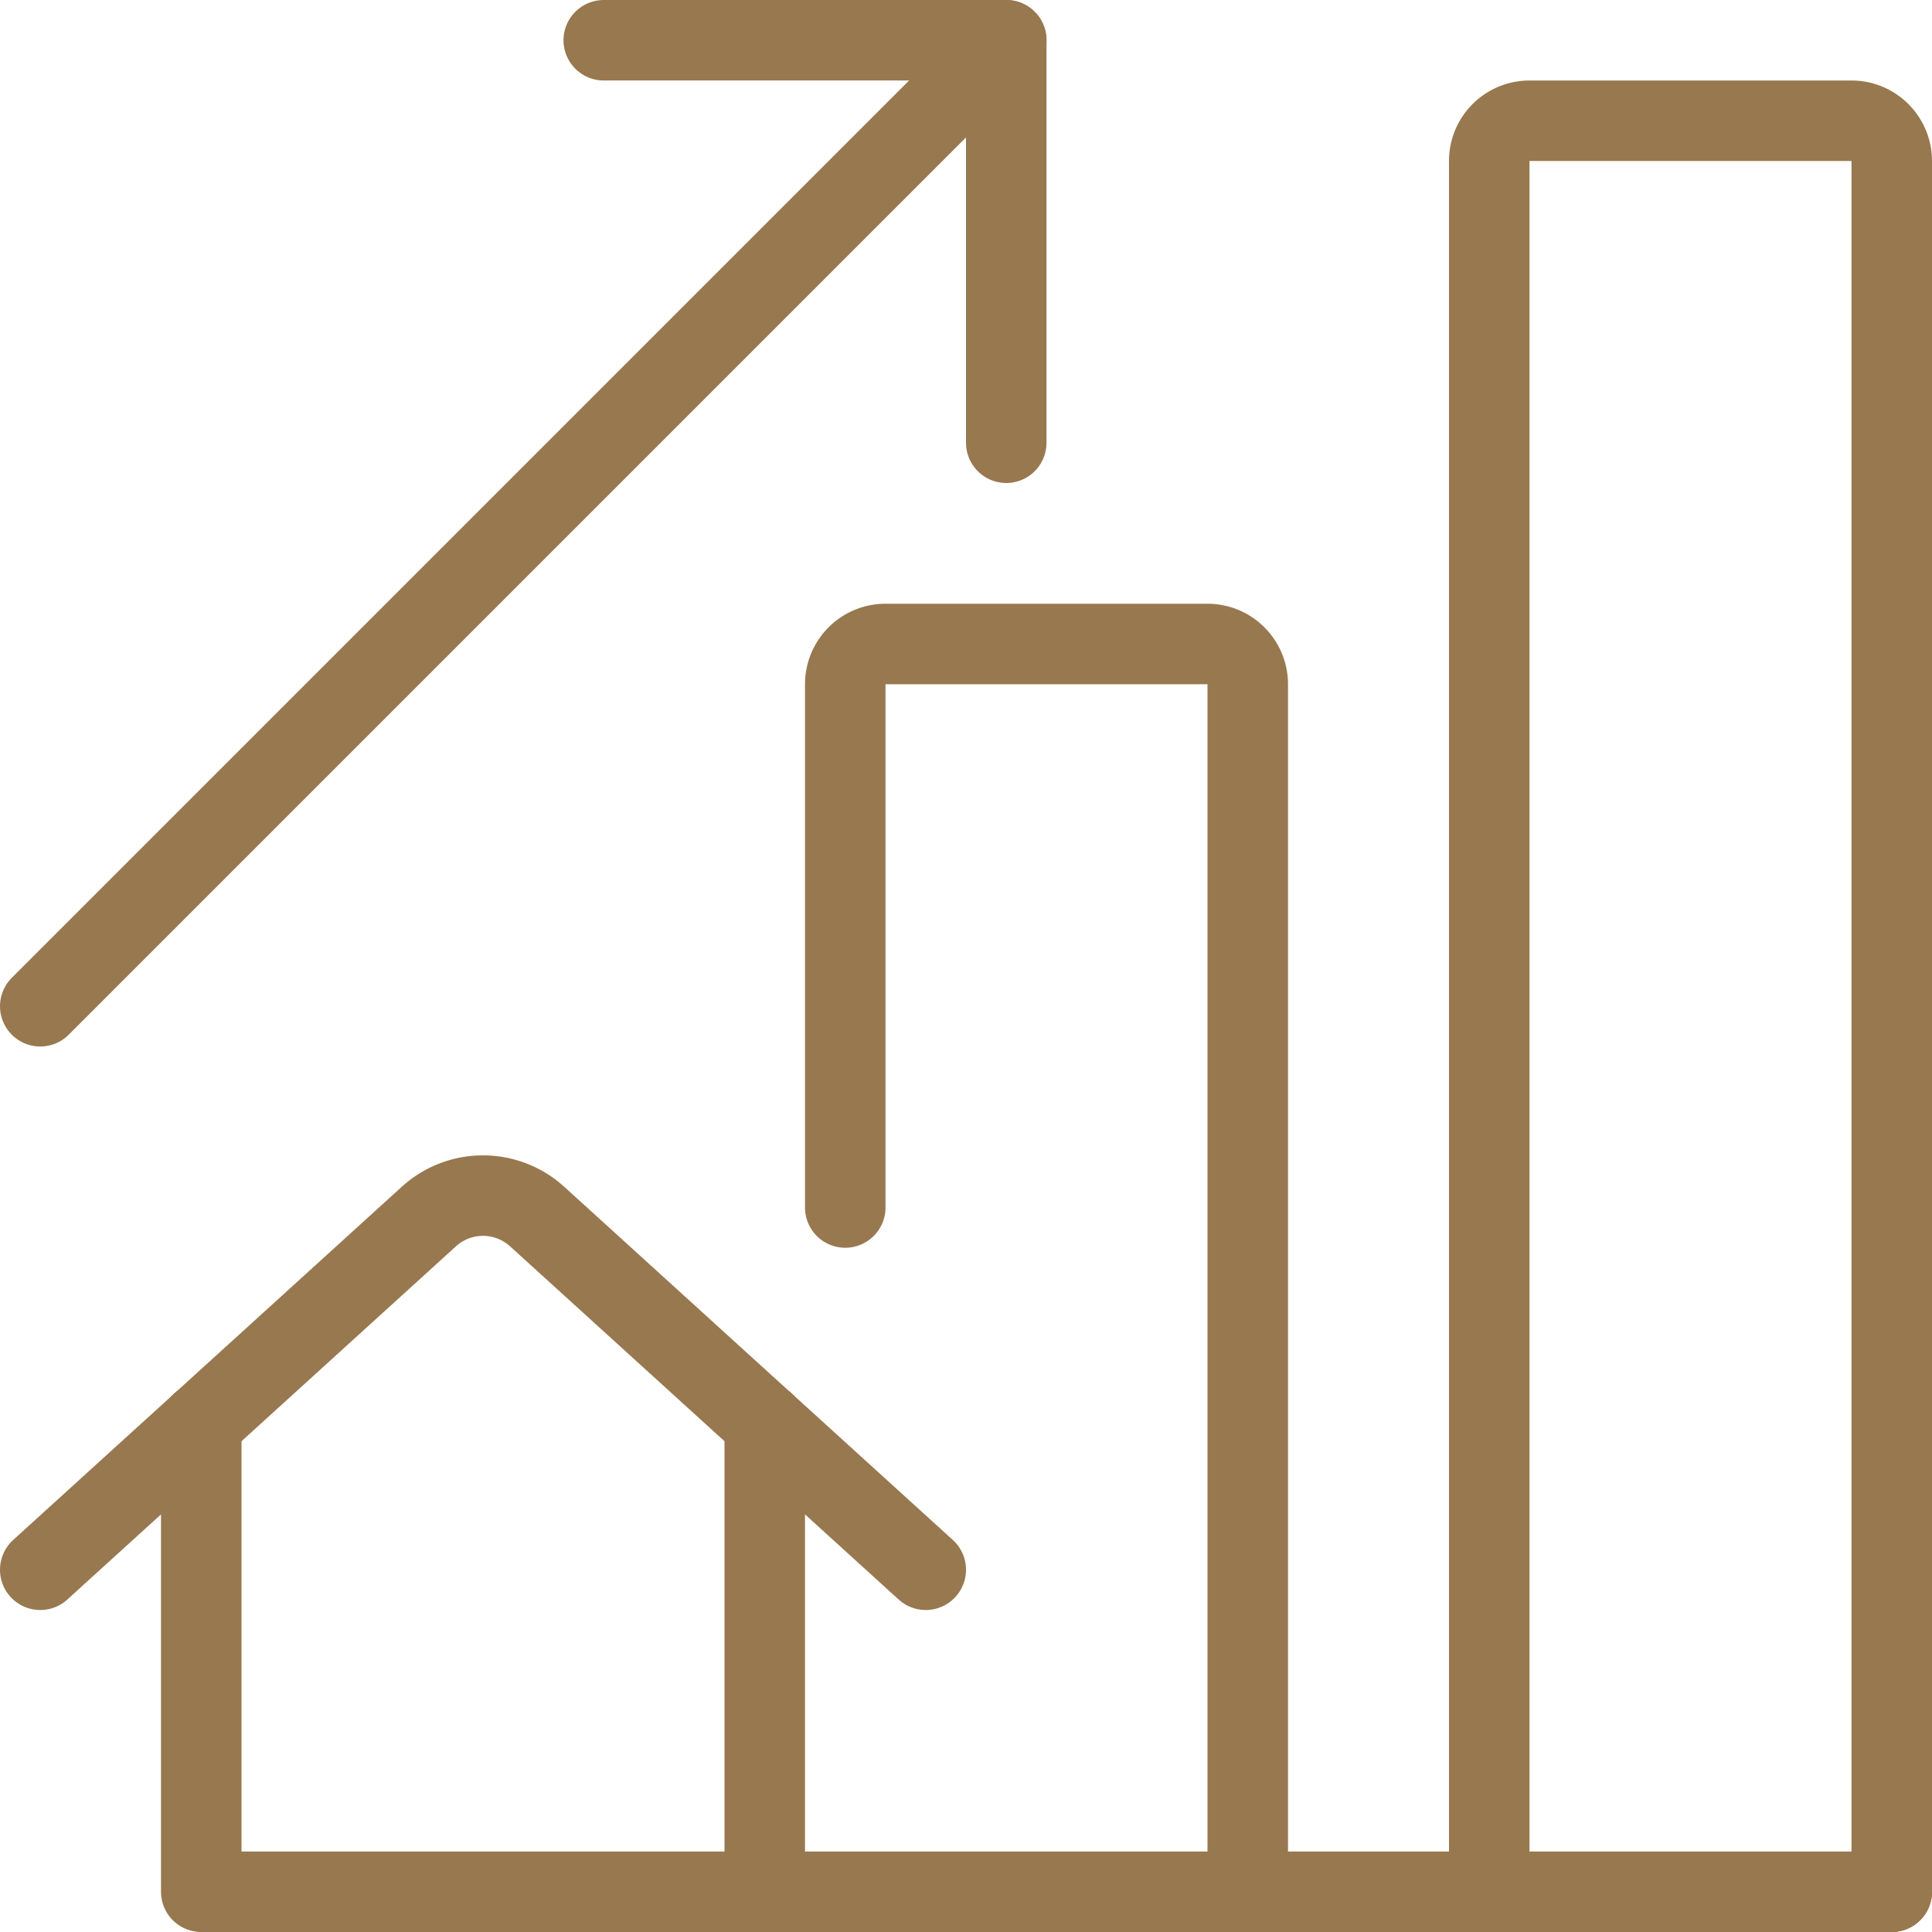
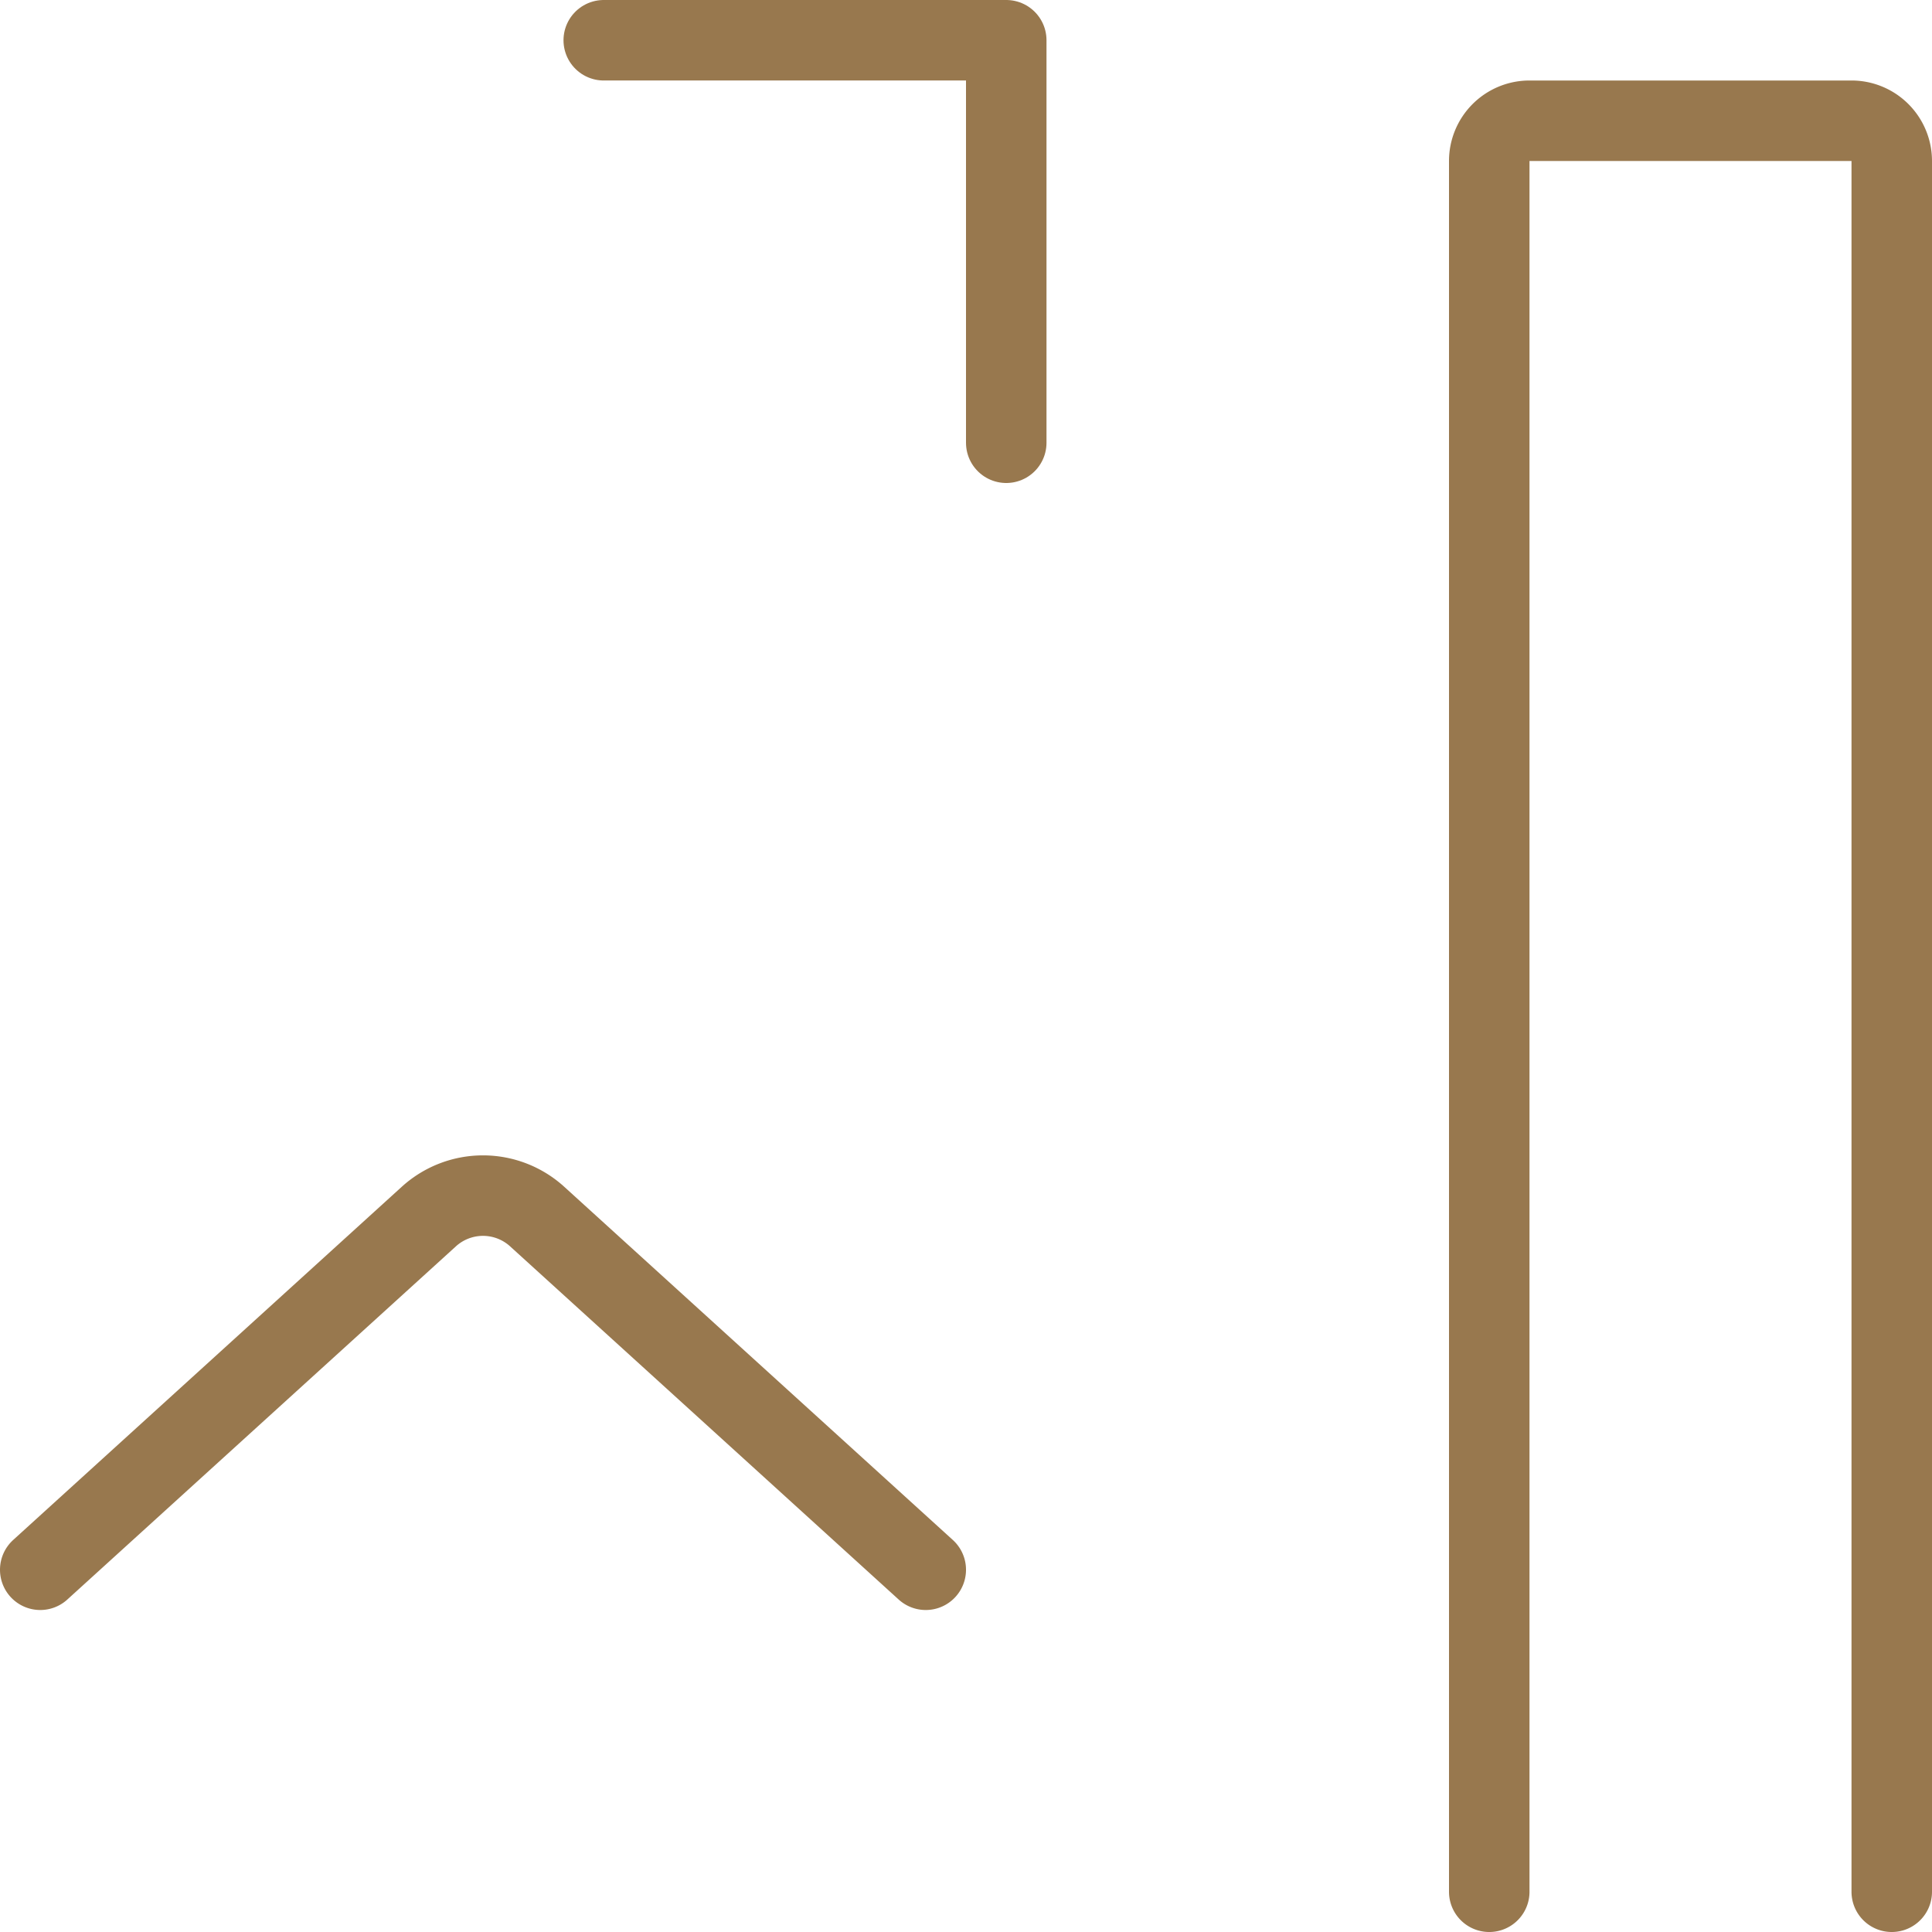
<svg xmlns="http://www.w3.org/2000/svg" viewBox="0 0 24 24" id="Real-Estate-Market-House-Increase--Streamline-Ultimate.svg">
  <desc>Real Estate Market House Increase Streamline Icon: https://streamlinehq.com</desc>
  <g>
    <g>
-       <path d="m2.5 17.68 0 5.82 7 0 0 -5.82" fill="none" stroke="#98784e" stroke-linecap="round" stroke-linejoin="round" stroke-width="1" />
      <path d="m0.5 19.5 4.83 -4.39a1 1 0 0 1 1.34 0l4.83 4.39" fill="none" stroke="#98784e" stroke-linecap="round" stroke-linejoin="round" stroke-width="1" />
    </g>
    <path d="m7.5 0.5 5 0 0 5" fill="none" stroke="#98784e" stroke-linecap="round" stroke-linejoin="round" stroke-width="1" />
-     <path d="m0.5 12.5 12 -12" fill="none" stroke="#98784e" stroke-linecap="round" stroke-linejoin="round" stroke-width="1" />
-     <path d="m23.5 23.5 -14 0" fill="none" stroke="#98784e" stroke-linecap="round" stroke-linejoin="round" stroke-width="1" />
-     <path d="M10.5 15V8.5A0.5 0.5 0 0 1 11 8h4a0.5 0.5 0 0 1 0.5 0.5v15" fill="none" stroke="#98784e" stroke-linecap="round" stroke-linejoin="round" stroke-width="1" />
    <path d="M18.5 23.5V2a0.5 0.5 0 0 1 0.5 -0.5h4a0.5 0.5 0 0 1 0.5 0.5v21.5" fill="none" stroke="#98784e" stroke-linecap="round" stroke-linejoin="round" stroke-width="1" />
  </g>
</svg>